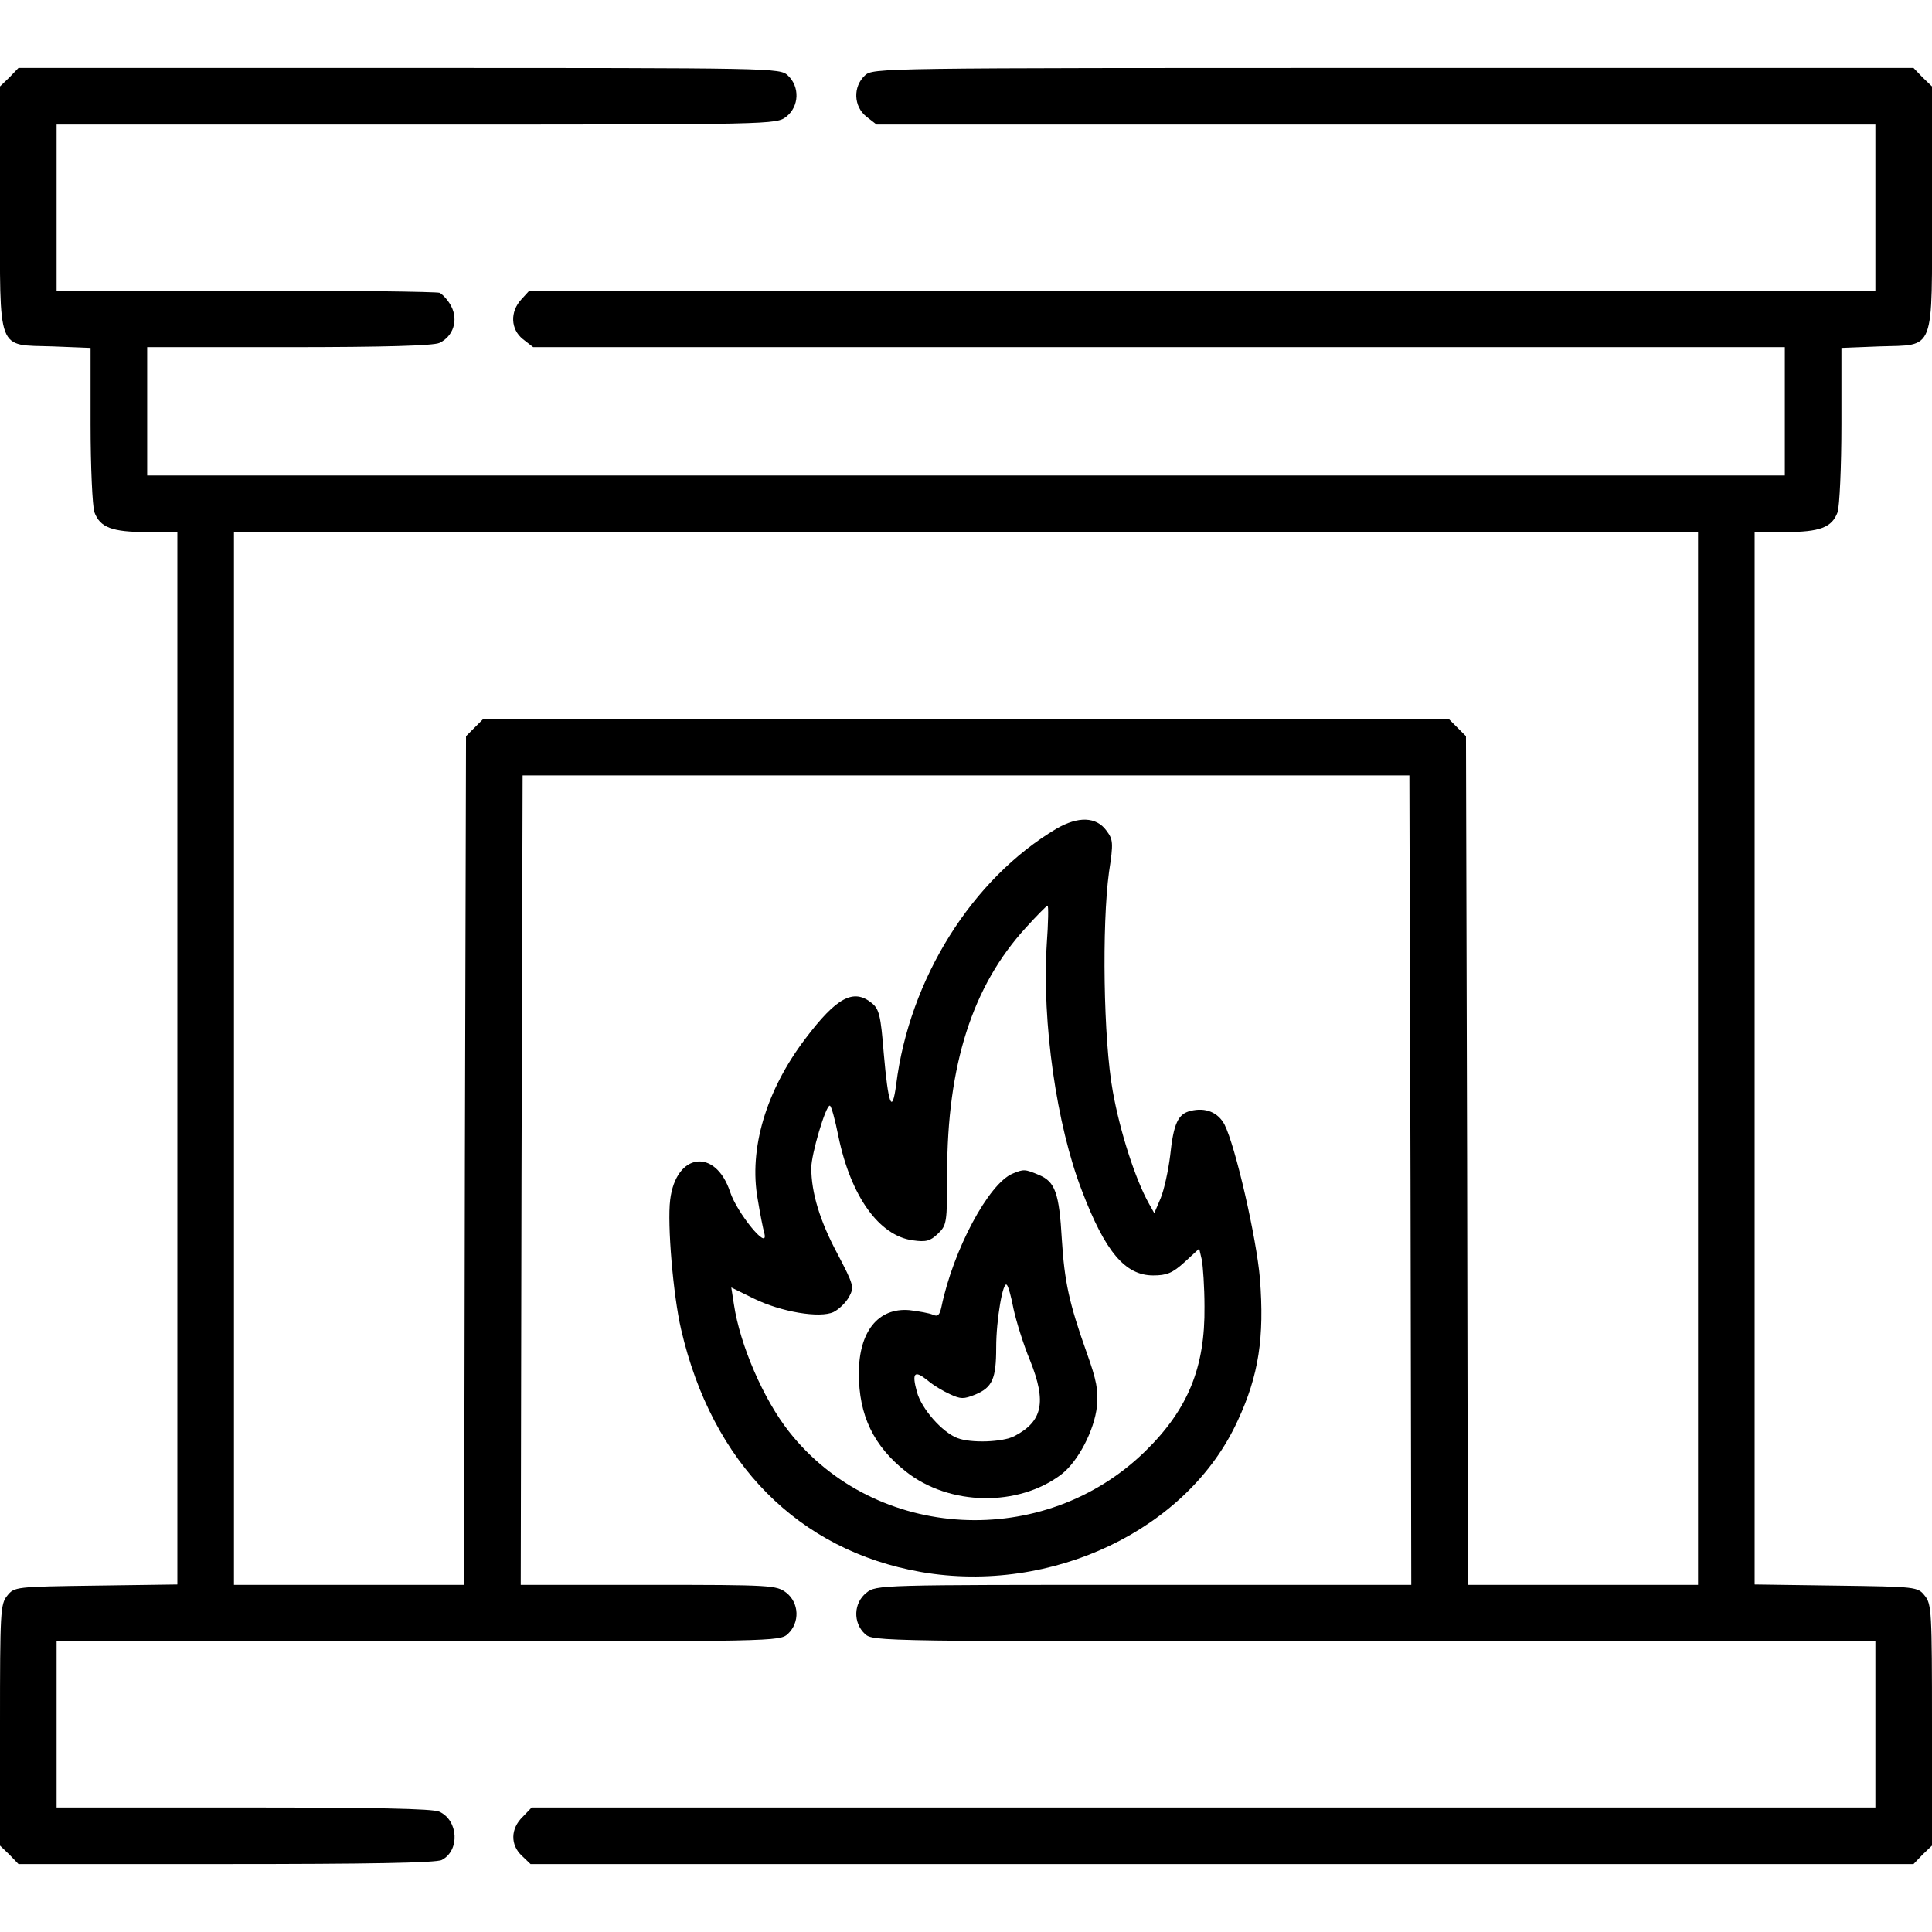
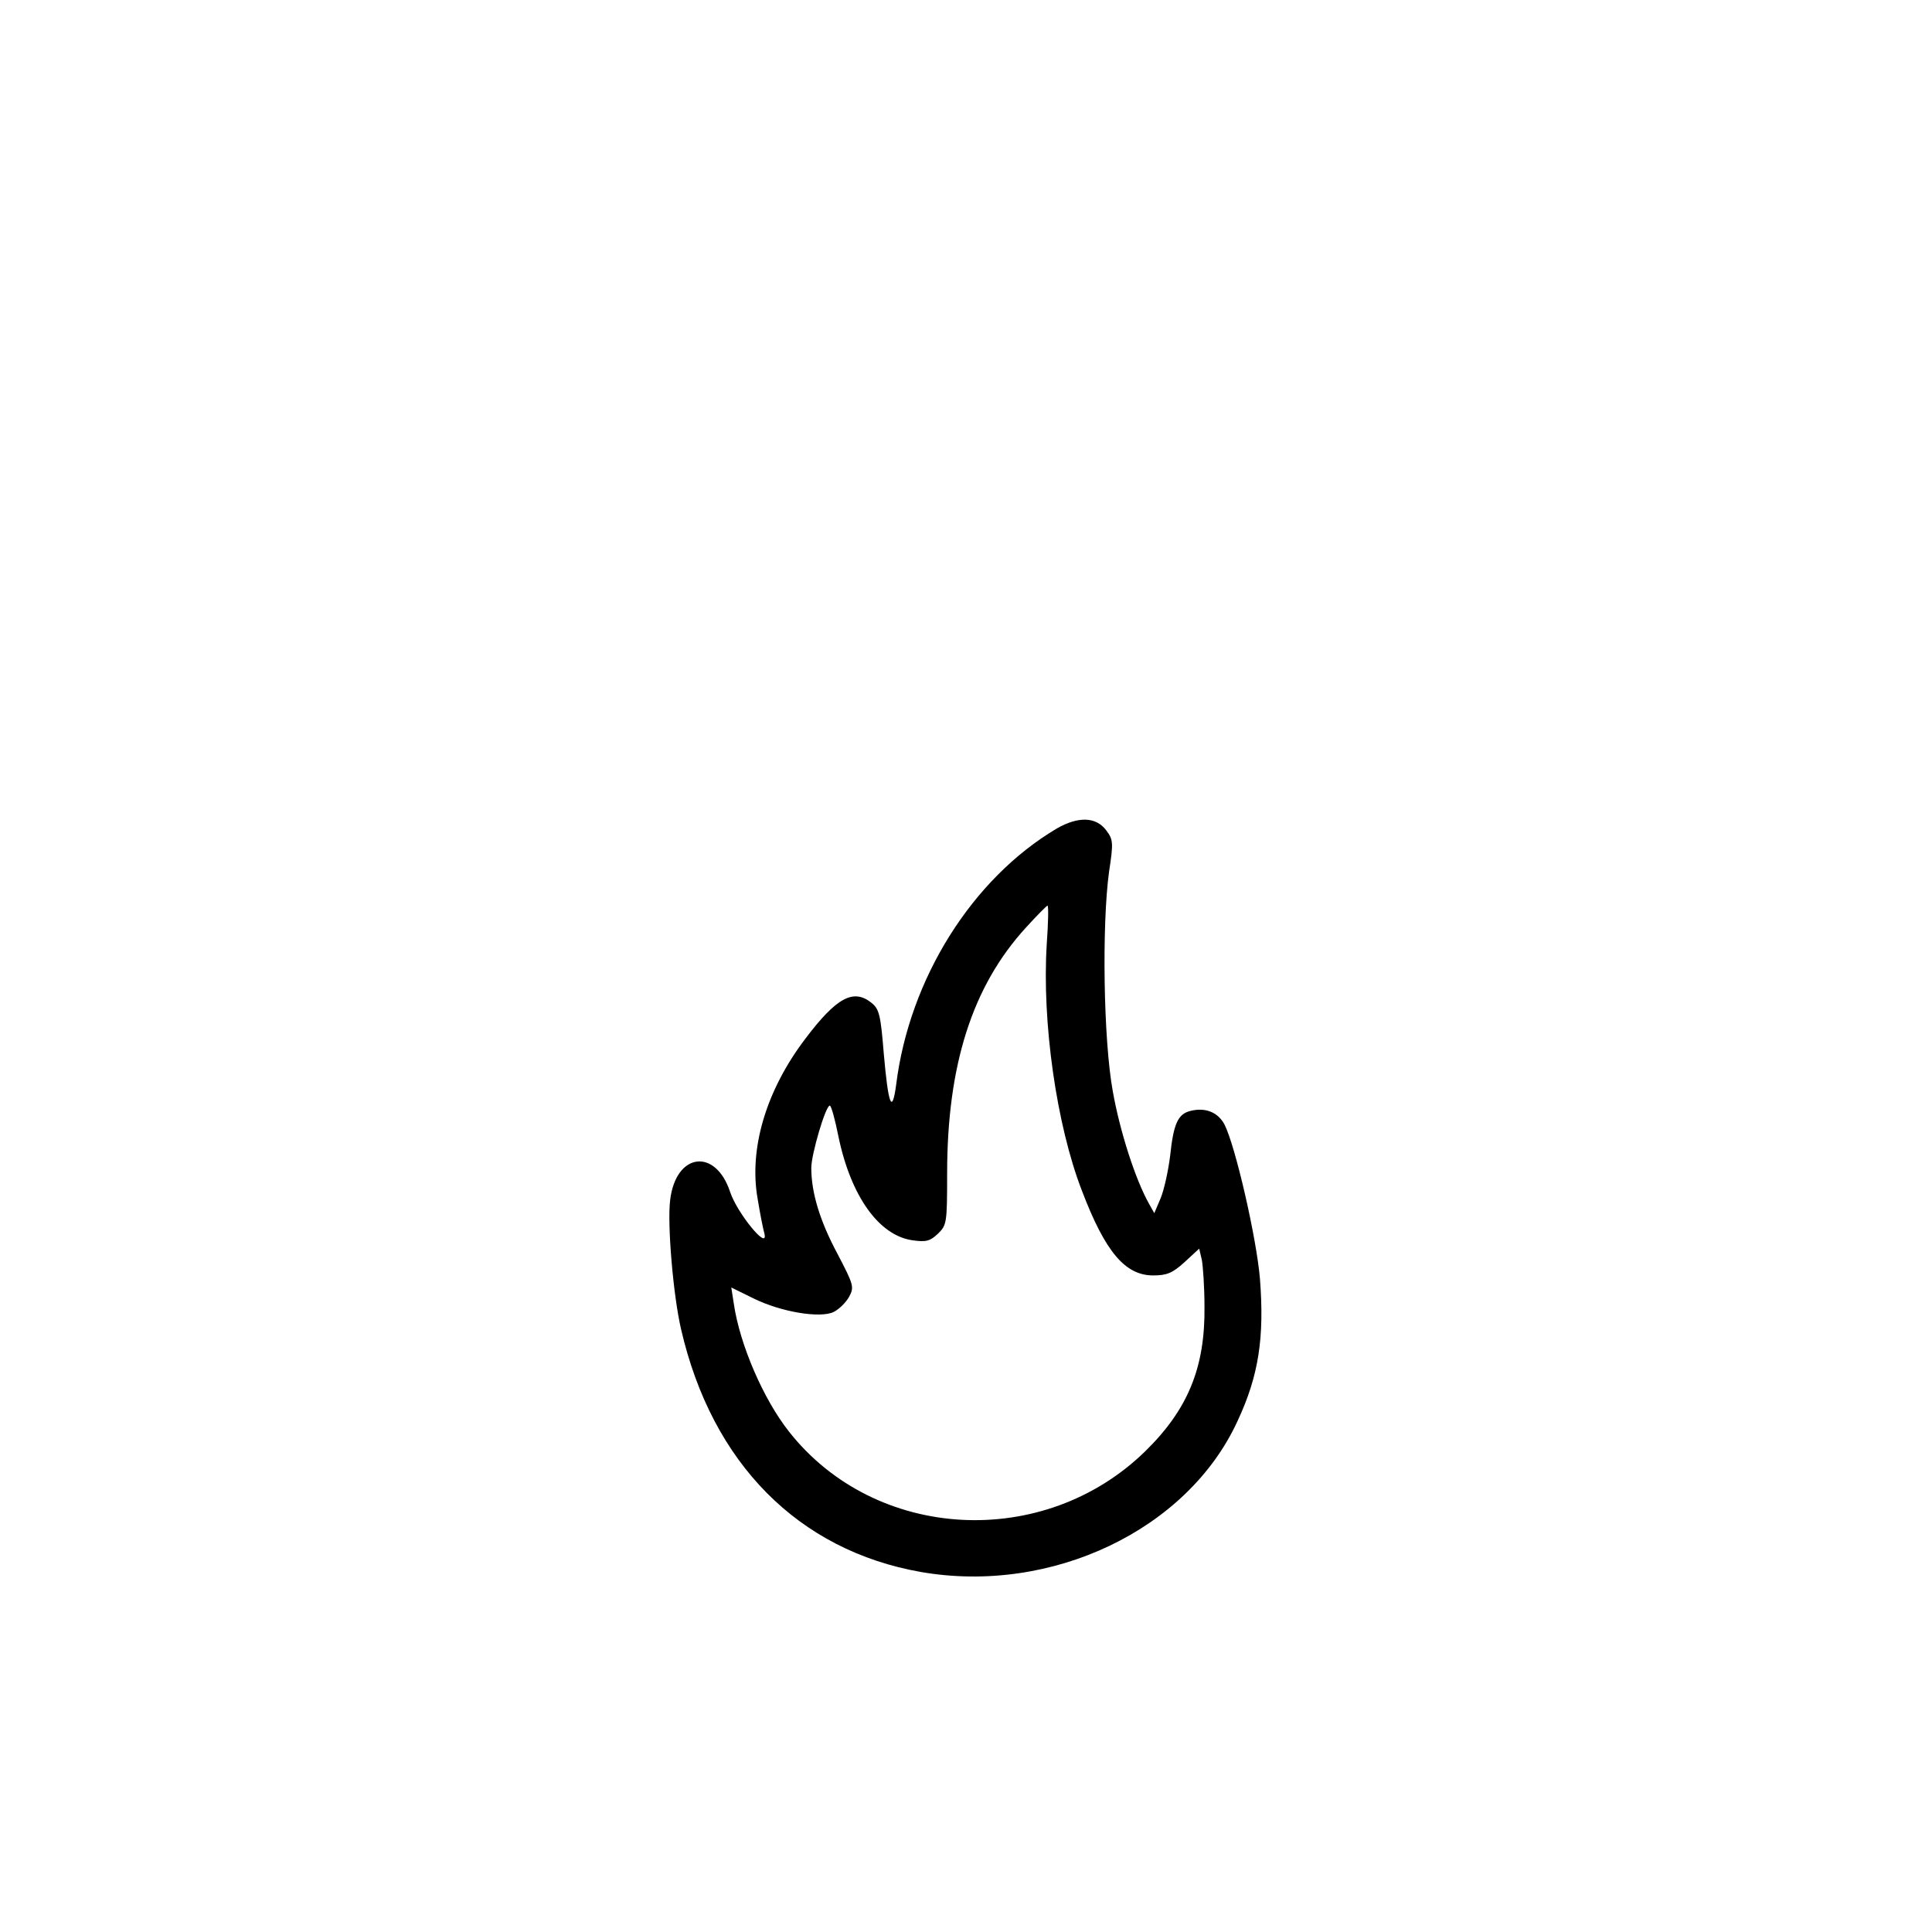
<svg xmlns="http://www.w3.org/2000/svg" version="1.0" width="512pt" height="512pt" viewBox="0 0 512 512" preserveAspectRatio="xMidYMid meet">
  <g transform="translate(0,512) scale(0.1,-0.1)" fill="#000000" stroke="none">
-     <path d="M25 4915 l-25 -24 0 -319 c0 -392 -10 -365 139 -370 l101 -4 0 -202 c0 -116 5 -216 10 -233 15 -41 47 -53 140 -53 l80 0 0 -1394 0 -1395 -216 -3 c-213 -3 -216 -3 -235 -27 -18 -22 -19 -43 -19 -343 l0 -319 25 -24 24 -25 551 0 c370 0 558 3 571 11 48 25 44 105 -7 128 -18 8 -173 11 -519 11 l-495 0 0 220 0 220 958 0 c951 0 958 0 980 20 32 30 30 82 -4 109 -26 20 -38 21 -365 21 l-339 0 2 1073 3 1072 1175 0 1175 0 3 -1072 2 -1073 -709 0 c-701 0 -709 0 -735 -21 -34 -27 -36 -79 -4 -109 22 -20 27 -20 1350 -20 l1328 0 0 -220 0 -220 -1780 0 -1781 0 -24 -25 c-32 -31 -33 -74 -2 -103 l23 -22 1833 0 1832 0 24 25 25 24 0 319 c0 300 -1 321 -19 343 -19 24 -22 24 -235 27 l-216 3 0 1395 0 1394 80 0 c93 0 125 12 140 53 5 17 10 117 10 233 l0 202 101 4 c149 5 139 -22 139 370 l0 319 -25 24 -24 25 -1379 0 c-1373 0 -1378 0 -1400 -20 -32 -30 -30 -82 4 -109 l27 -21 1323 0 1324 0 0 -220 0 -220 -1783 0 -1784 0 -21 -23 c-31 -33 -29 -80 4 -106 l27 -21 1658 0 1659 0 0 -170 0 -170 -2170 0 -2170 0 0 170 0 170 375 0 c257 0 382 4 399 11 37 17 51 60 32 97 -8 16 -23 32 -31 36 -9 3 -241 6 -516 6 l-499 0 0 220 0 220 954 0 c949 0 953 0 980 21 34 27 36 79 4 109 -22 20 -29 20 -1030 20 l-1009 0 -24 -25z m4475 -2600 l0 -1395 -305 0 -305 0 -2 1125 -3 1124 -23 23 -23 23 -1279 0 -1279 0 -23 -23 -23 -23 -3 -1124 -2 -1125 -305 0 -305 0 0 1395 0 1395 1940 0 1940 0 0 -1395z" />
    <path d="M2800 2924 c-224 -133 -390 -398 -425 -678 -11 -82 -21 -54 -33 83 -8 100 -12 117 -32 133 -48 39 -93 15 -176 -95 -104 -137 -150 -292 -126 -425 6 -37 14 -78 18 -92 10 -46 -73 56 -91 111 -39 118 -144 104 -159 -21 -8 -64 8 -253 29 -343 82 -355 311 -586 636 -643 346 -60 707 112 839 401 56 120 71 221 59 376 -9 108 -65 352 -94 409 -17 32 -50 46 -90 36 -33 -8 -45 -33 -54 -119 -5 -40 -16 -90 -25 -112 l-17 -40 -14 25 c-36 64 -77 191 -96 298 -25 137 -29 441 -10 581 12 78 11 86 -7 110 -27 37 -75 38 -132 5z m-26 -306 c-13 -207 26 -480 93 -653 62 -163 115 -225 189 -225 36 0 51 6 83 35 l39 36 7 -30 c3 -16 7 -72 7 -123 2 -162 -44 -273 -156 -383 -269 -264 -716 -240 -945 51 -68 86 -130 230 -146 337 l-7 45 59 -29 c73 -36 176 -53 212 -36 14 7 32 24 41 40 14 26 13 31 -31 115 -46 86 -69 161 -69 227 0 36 38 165 49 165 4 0 14 -37 23 -82 33 -159 108 -263 197 -275 35 -5 46 -2 66 17 24 23 25 28 25 160 0 288 67 497 209 652 29 32 55 58 57 58 3 0 2 -46 -2 -102z" />
-     <path d="M2684 2010 c-64 -26 -158 -203 -189 -353 -5 -23 -10 -27 -23 -21 -9 4 -37 9 -62 12 -83 7 -134 -57 -134 -168 0 -111 39 -192 125 -260 115 -91 298 -94 412 -7 44 34 87 116 94 180 4 43 -1 69 -27 142 -47 132 -59 189 -66 300 -7 124 -18 153 -60 171 -38 16 -41 16 -70 4z m2 -359 c7 -32 26 -94 44 -137 44 -110 33 -161 -42 -200 -31 -16 -115 -19 -151 -5 -41 16 -95 78 -107 122 -14 51 -7 59 28 31 15 -13 42 -29 60 -37 28 -13 36 -13 66 -1 46 19 56 42 56 125 0 74 18 177 28 166 4 -3 12 -32 18 -64z" />
  </g>
</svg>